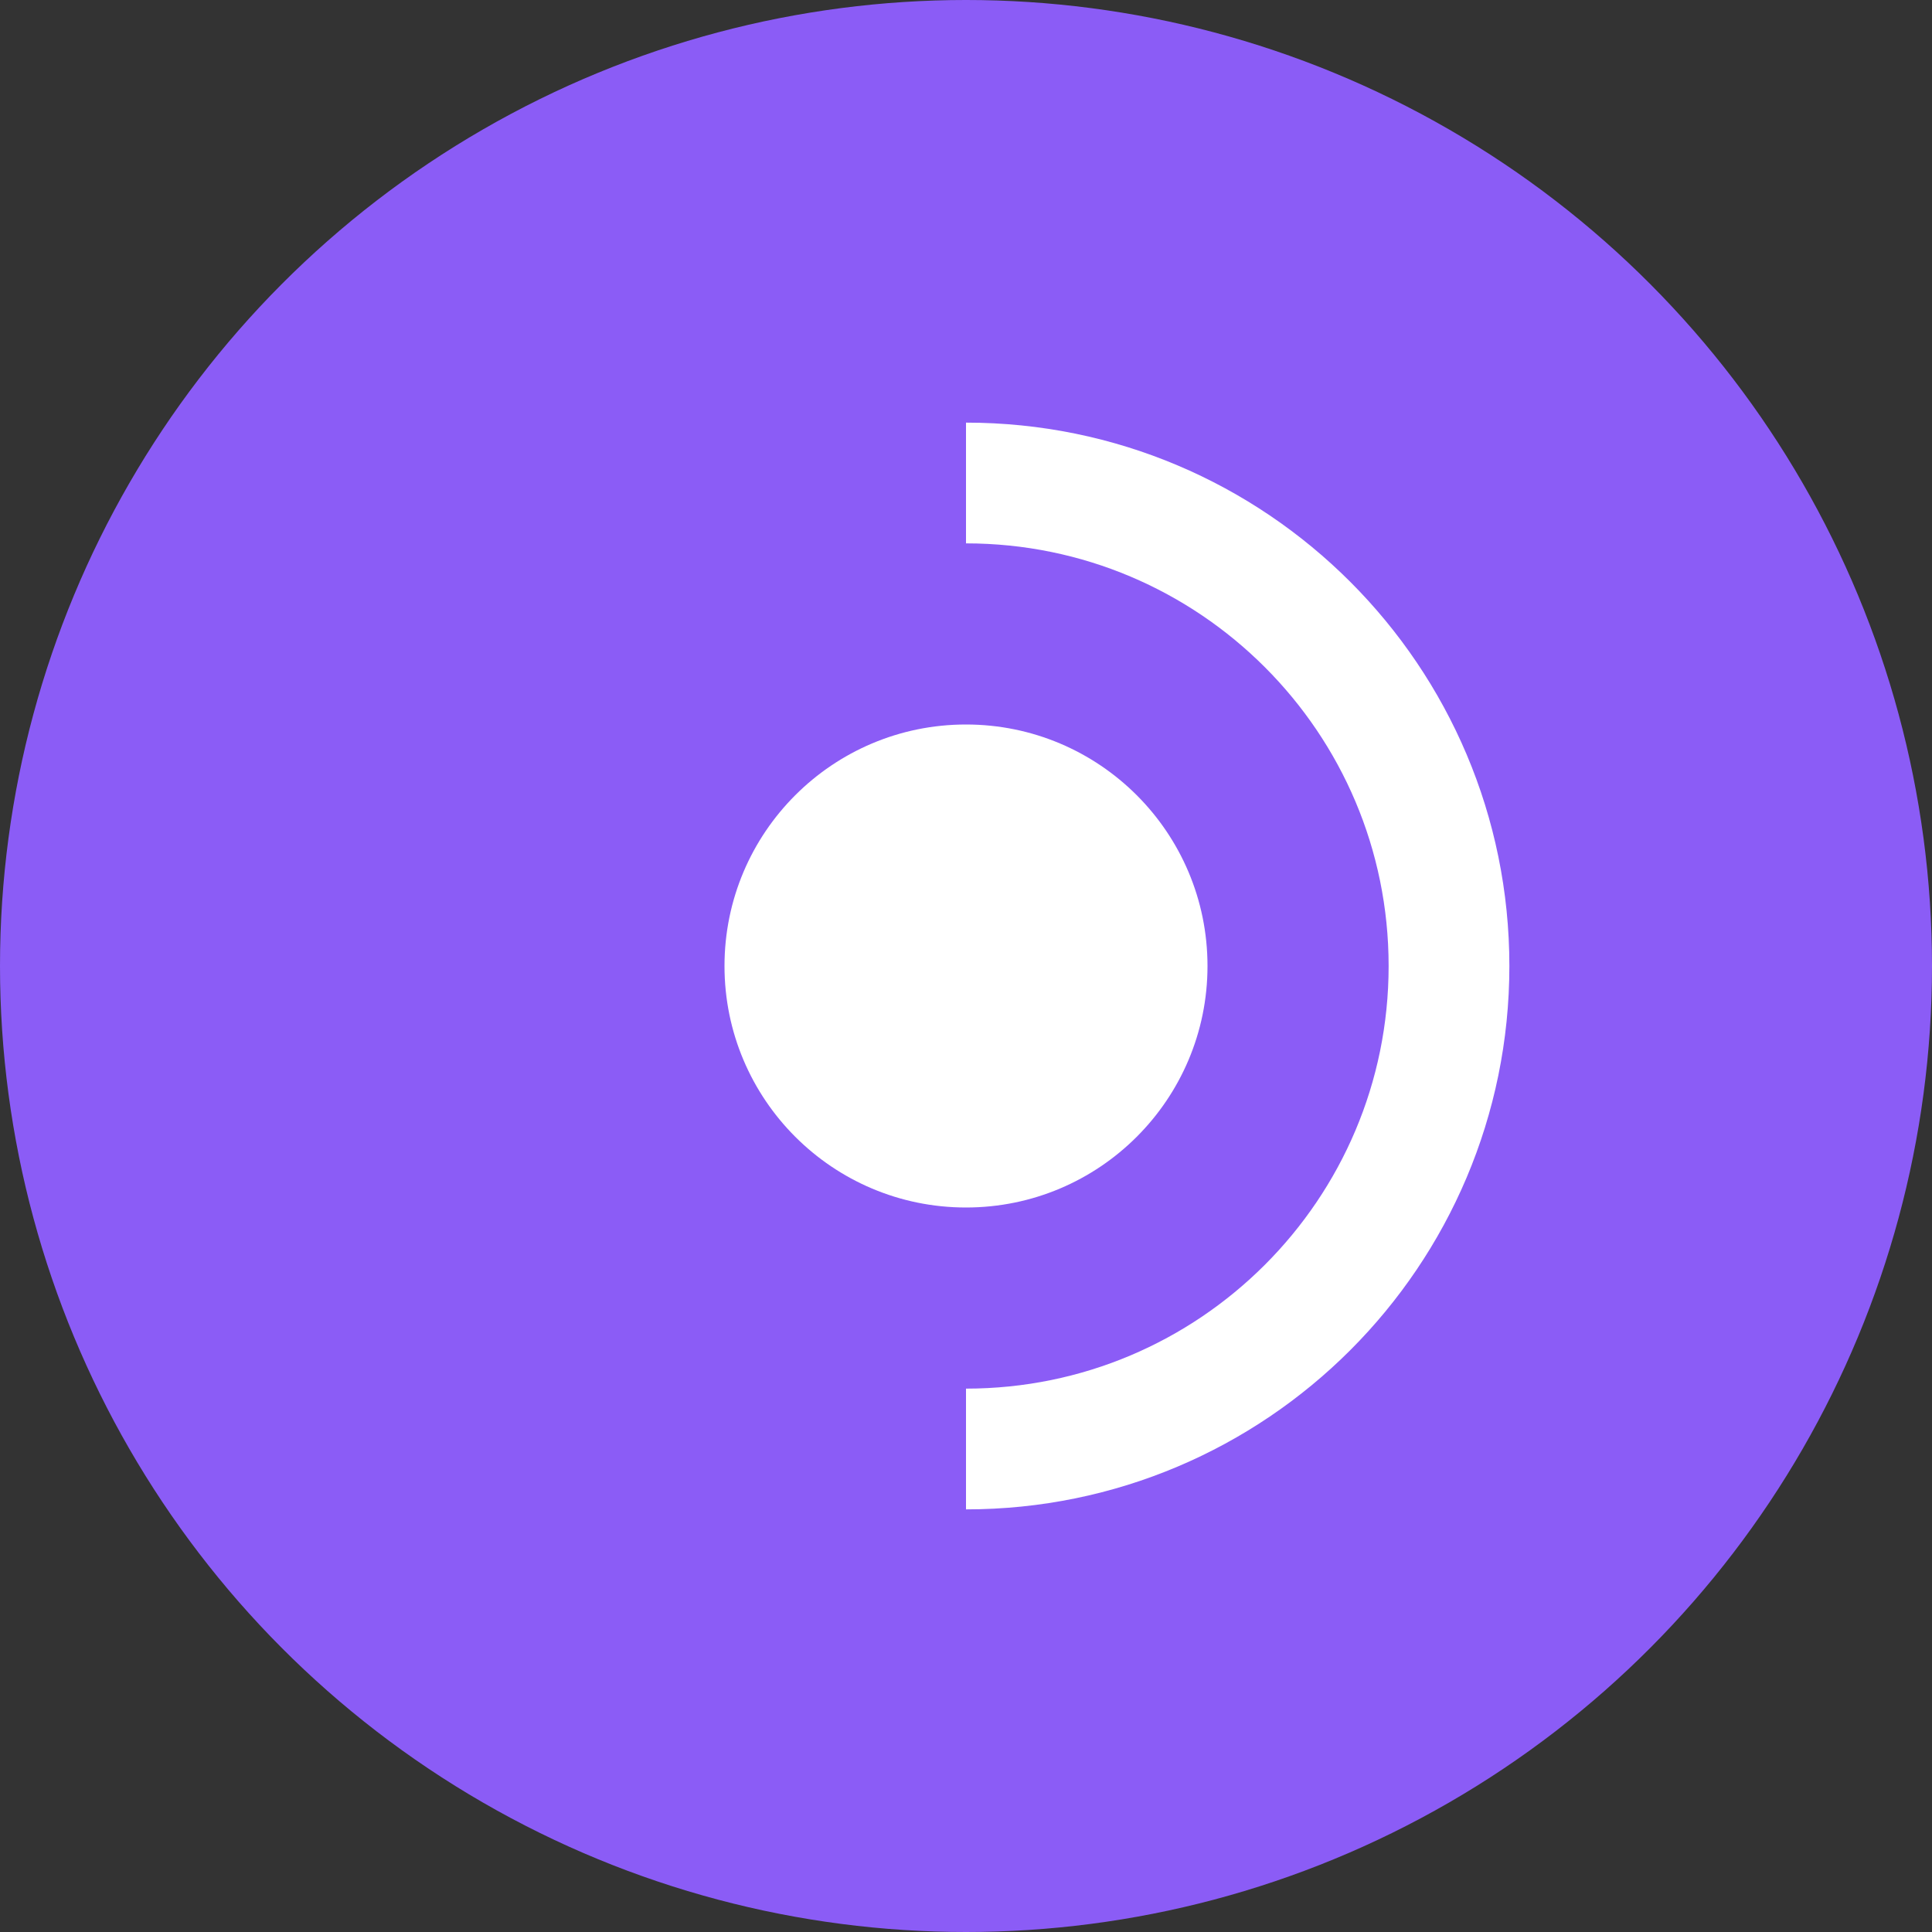
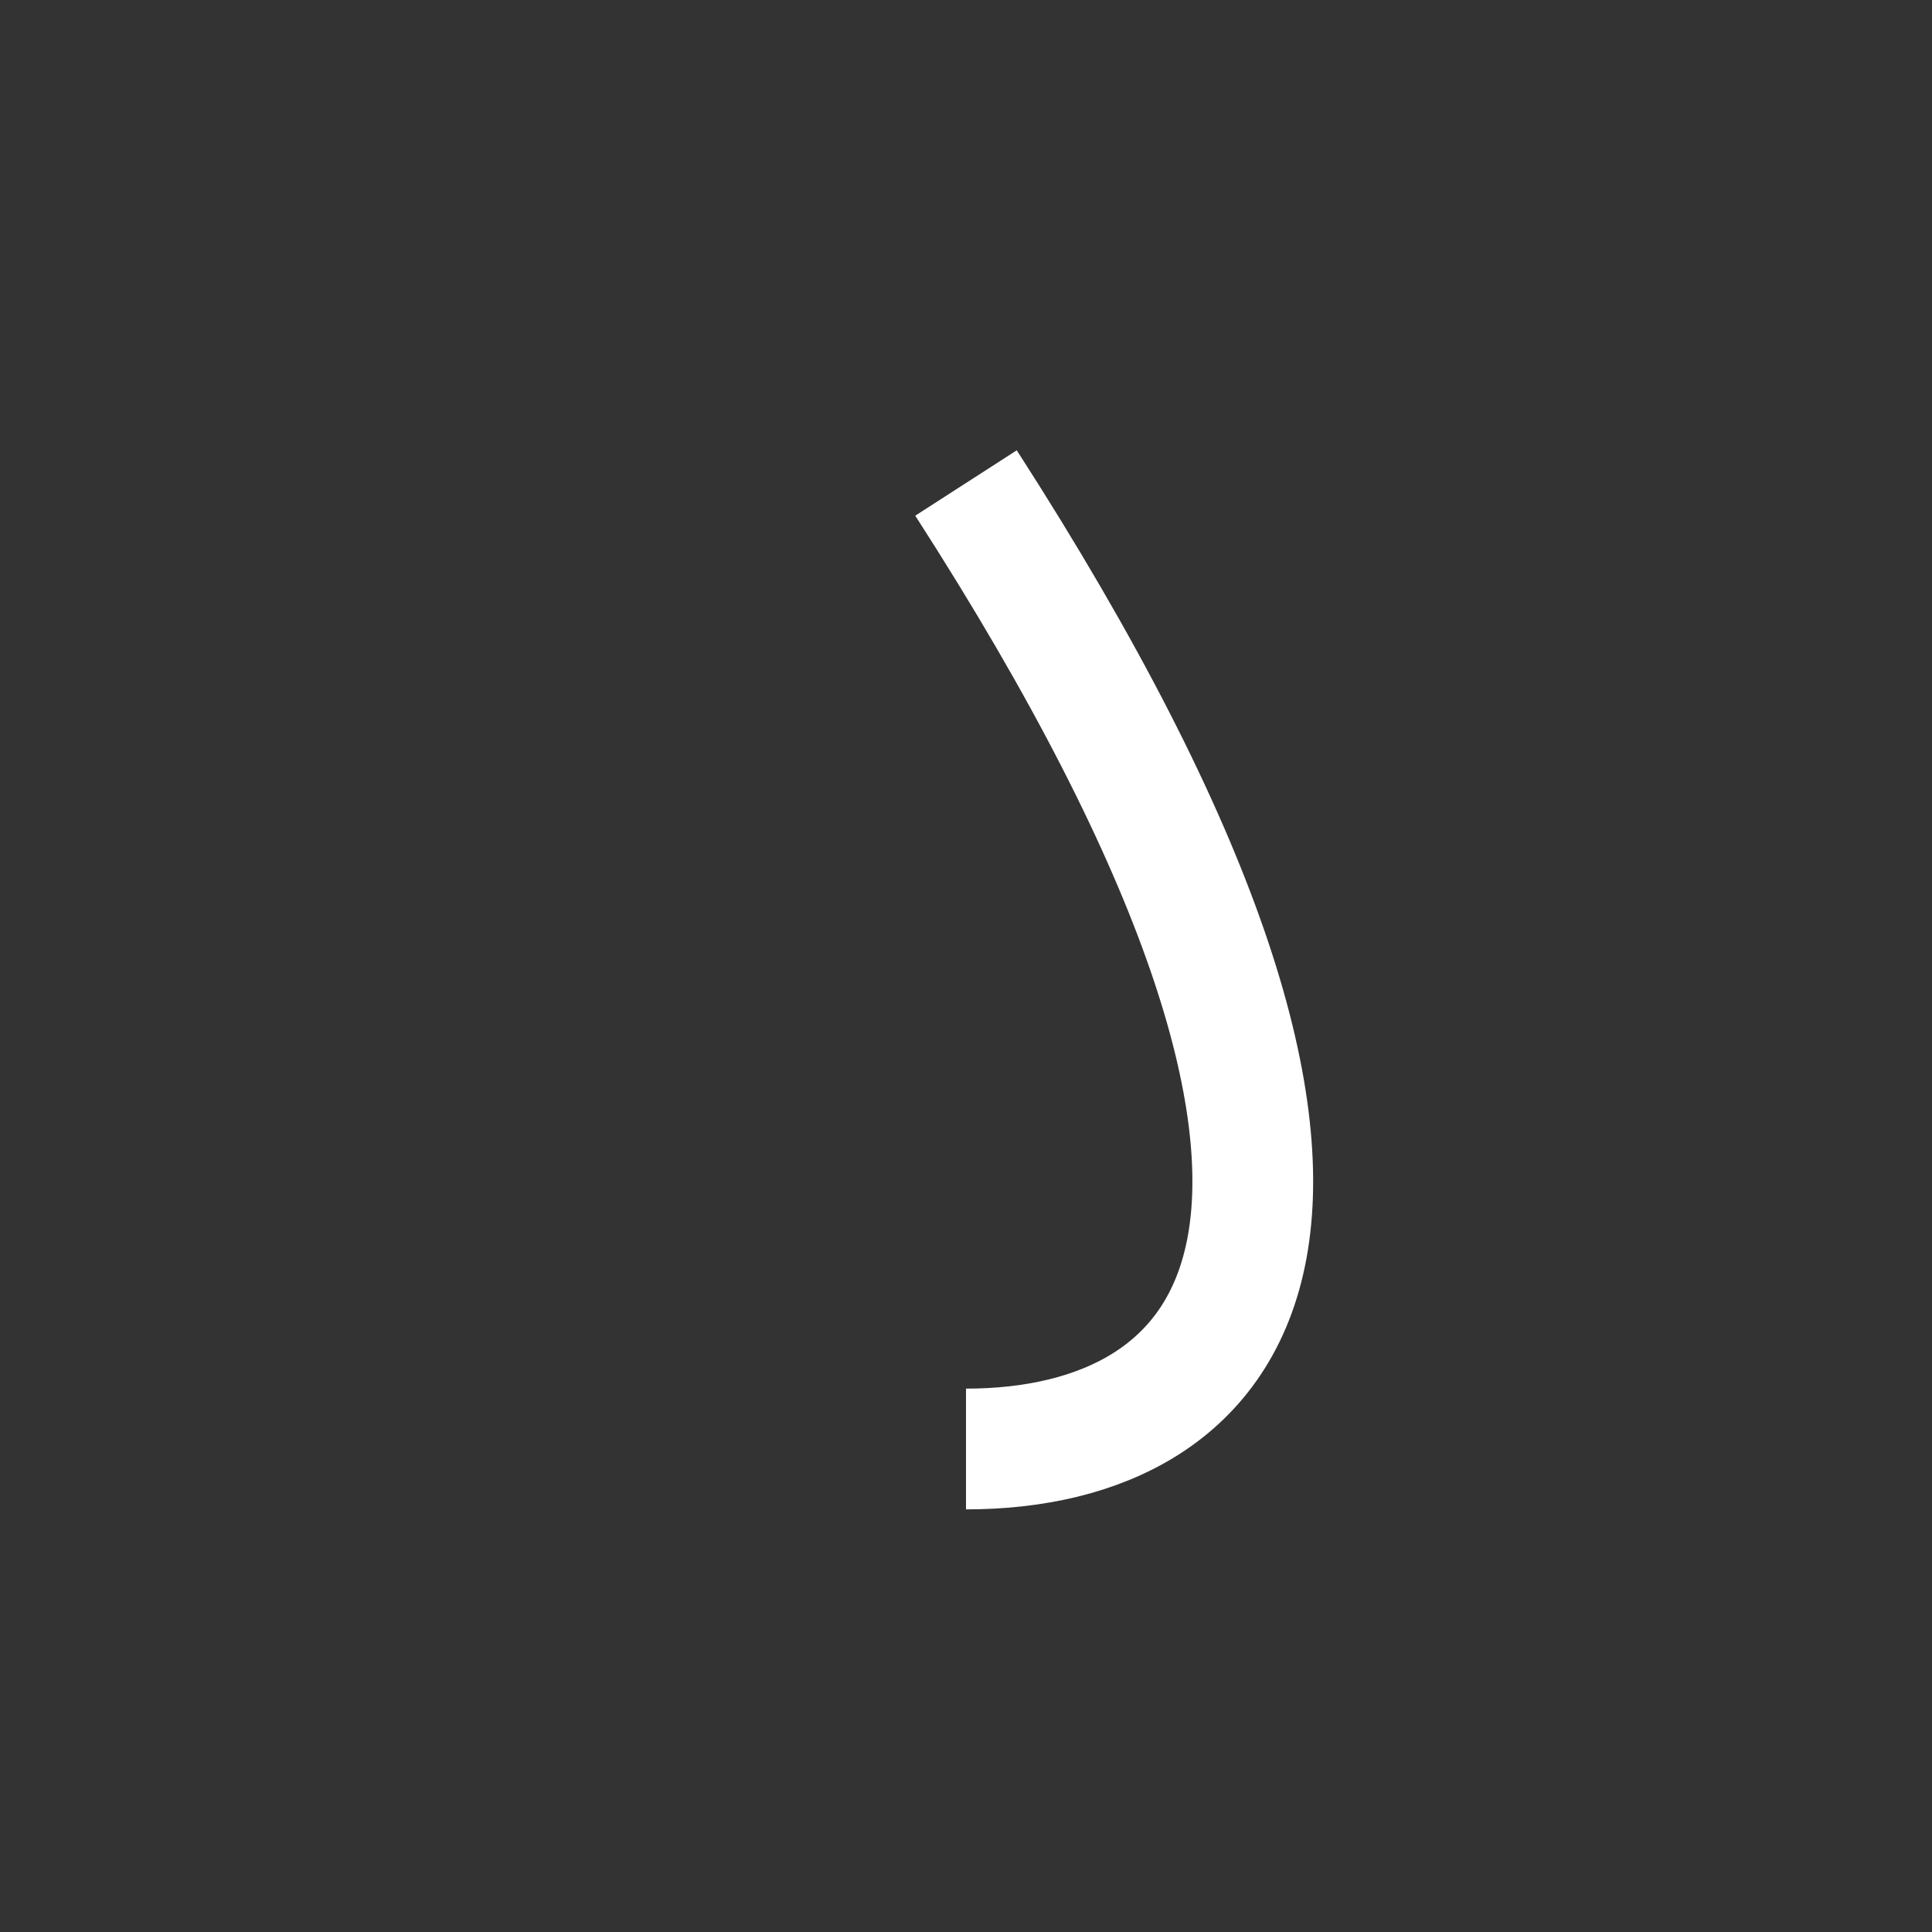
<svg xmlns="http://www.w3.org/2000/svg" width="32px" height="32px" viewBox="0 0 32 32" version="1.1">
  <rect x="0" y="0" width="32" height="32" fill="#333333" stroke="none" />
  <title>Logo</title>
  <g stroke="none" stroke-width="1" fill="none" fill-rule="evenodd">
-     <circle fill="#8B5CF6" cx="16" cy="16" r="16" />
-     <path d="M16,8 C20.418,8 24,11.582 24,16 C24,20.418 20.418,24 16,24" stroke="#FFFFFF" stroke-width="2" />
-     <circle fill="#FFFFFF" cx="16" cy="16" r="4" />
+     <path d="M16,8 C24,20.418 20.418,24 16,24" stroke="#FFFFFF" stroke-width="2" />
  </g>
</svg>